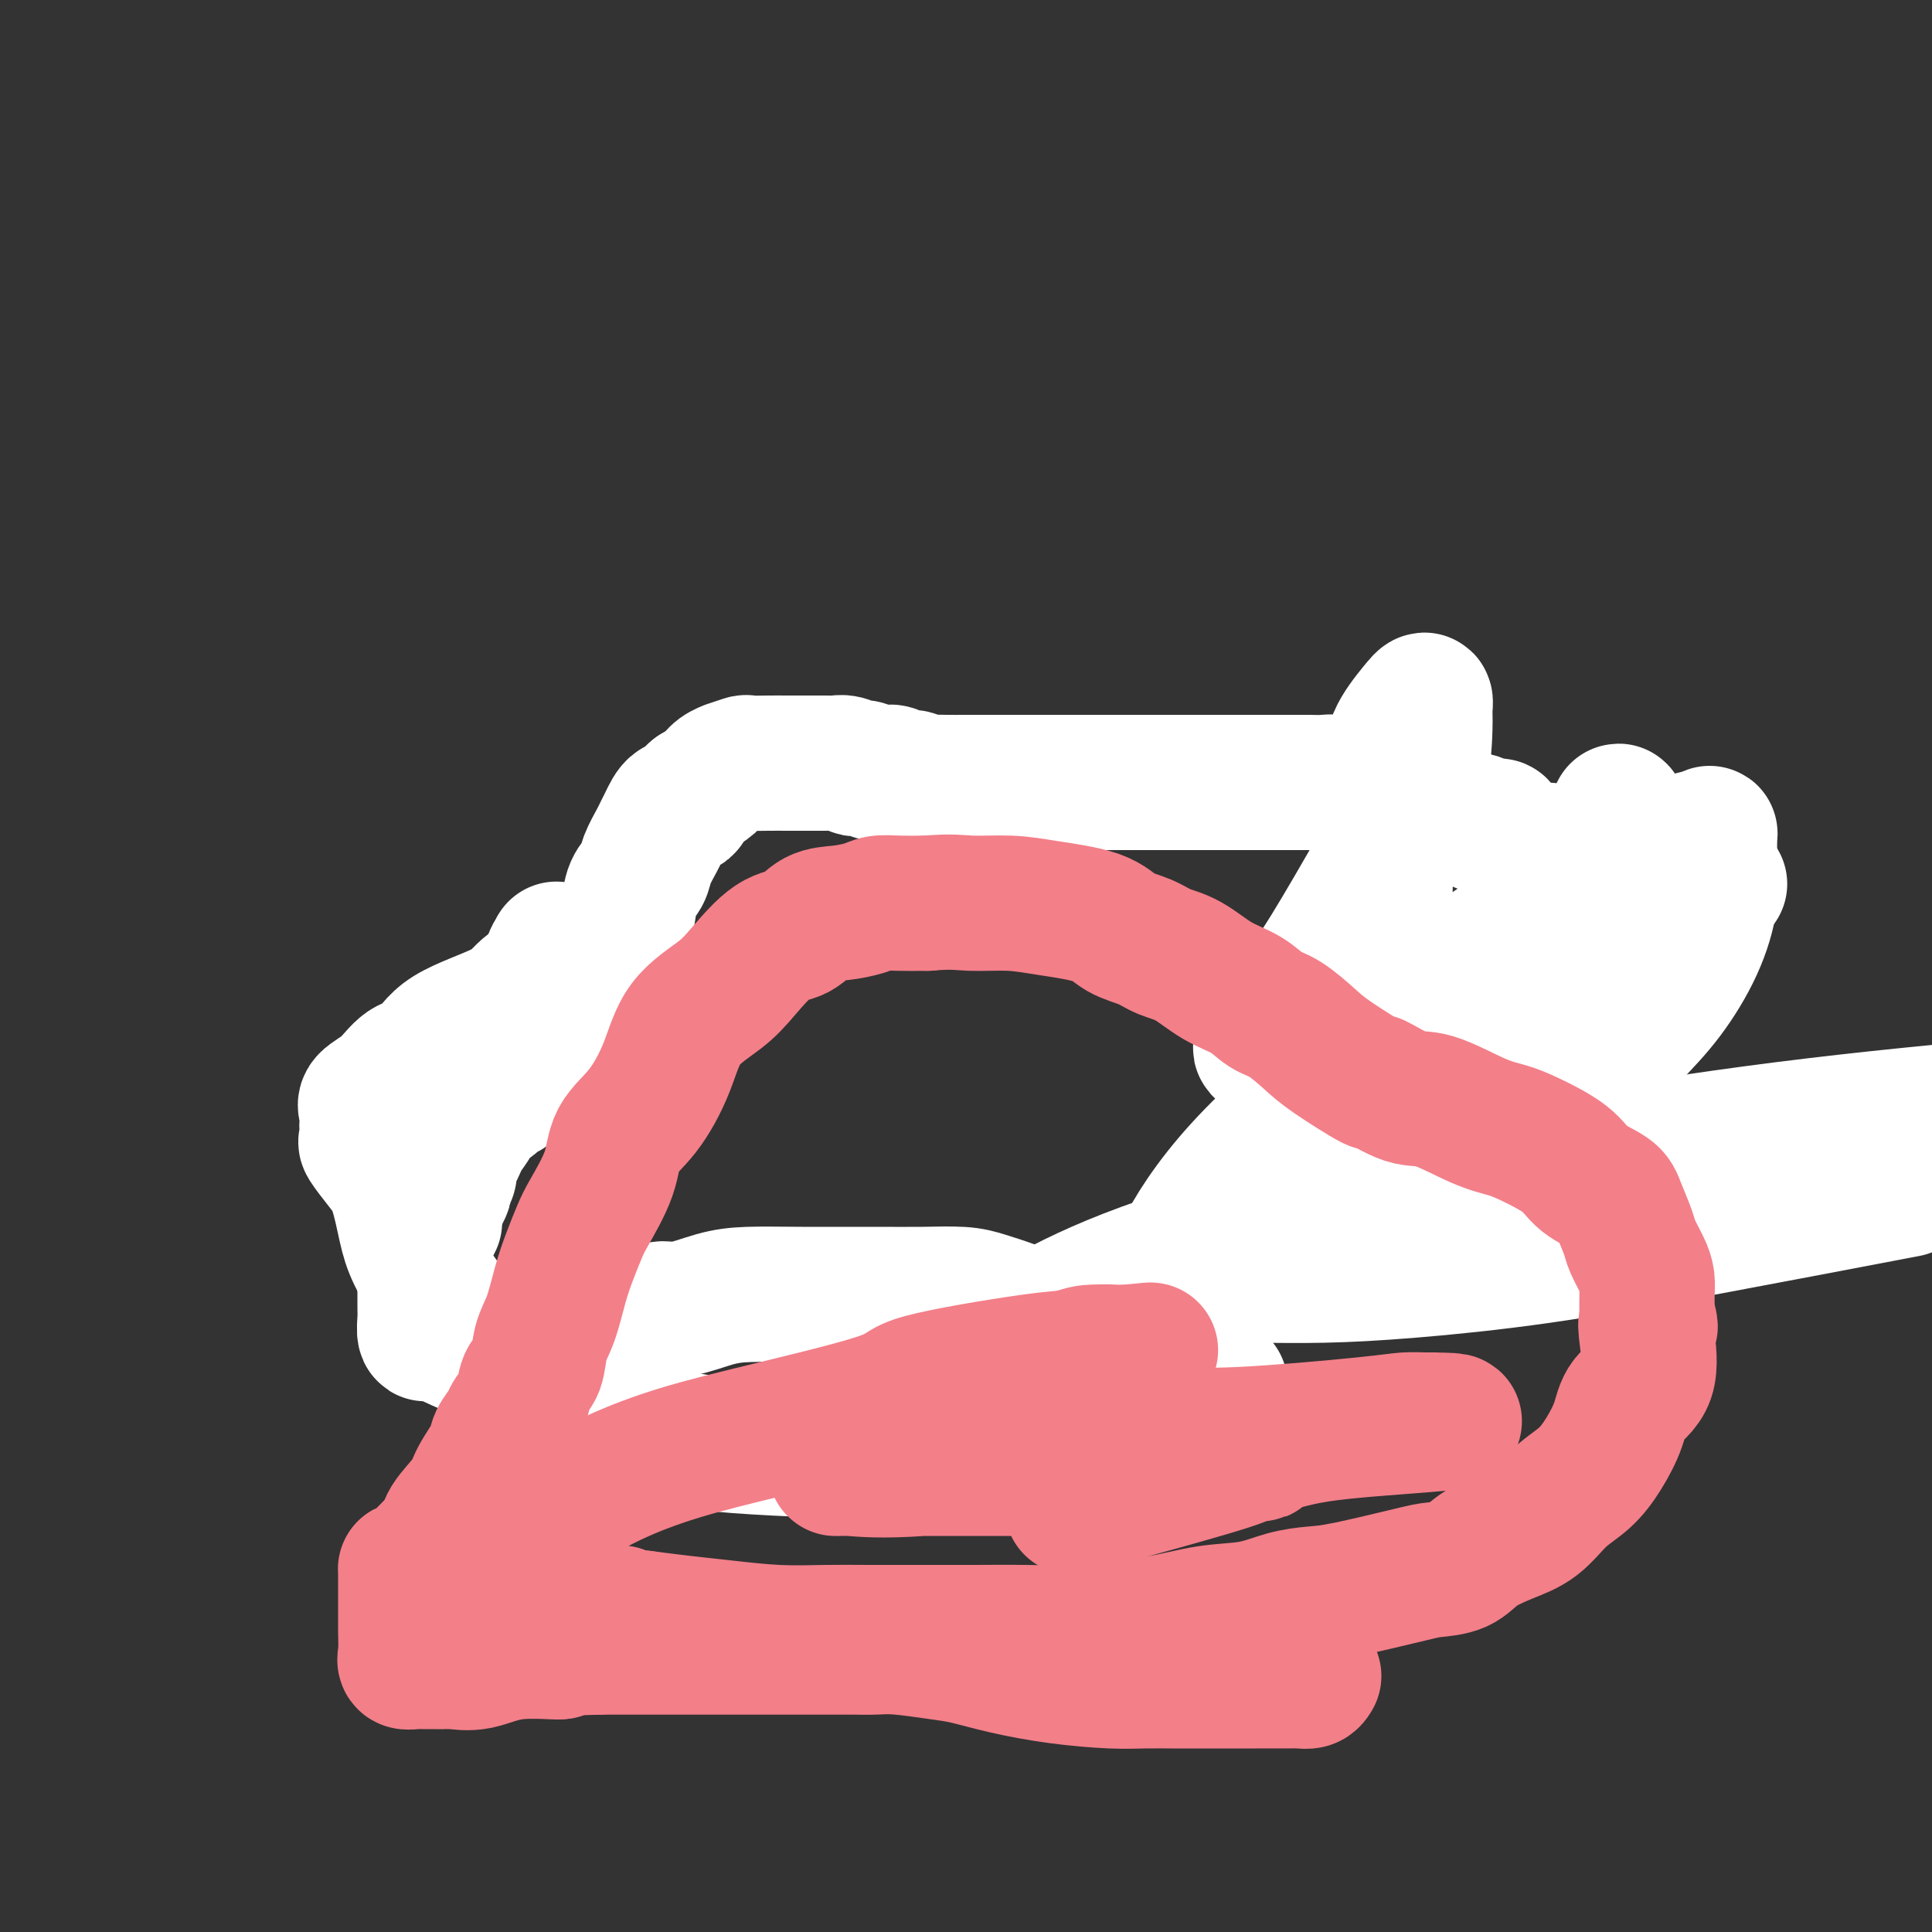
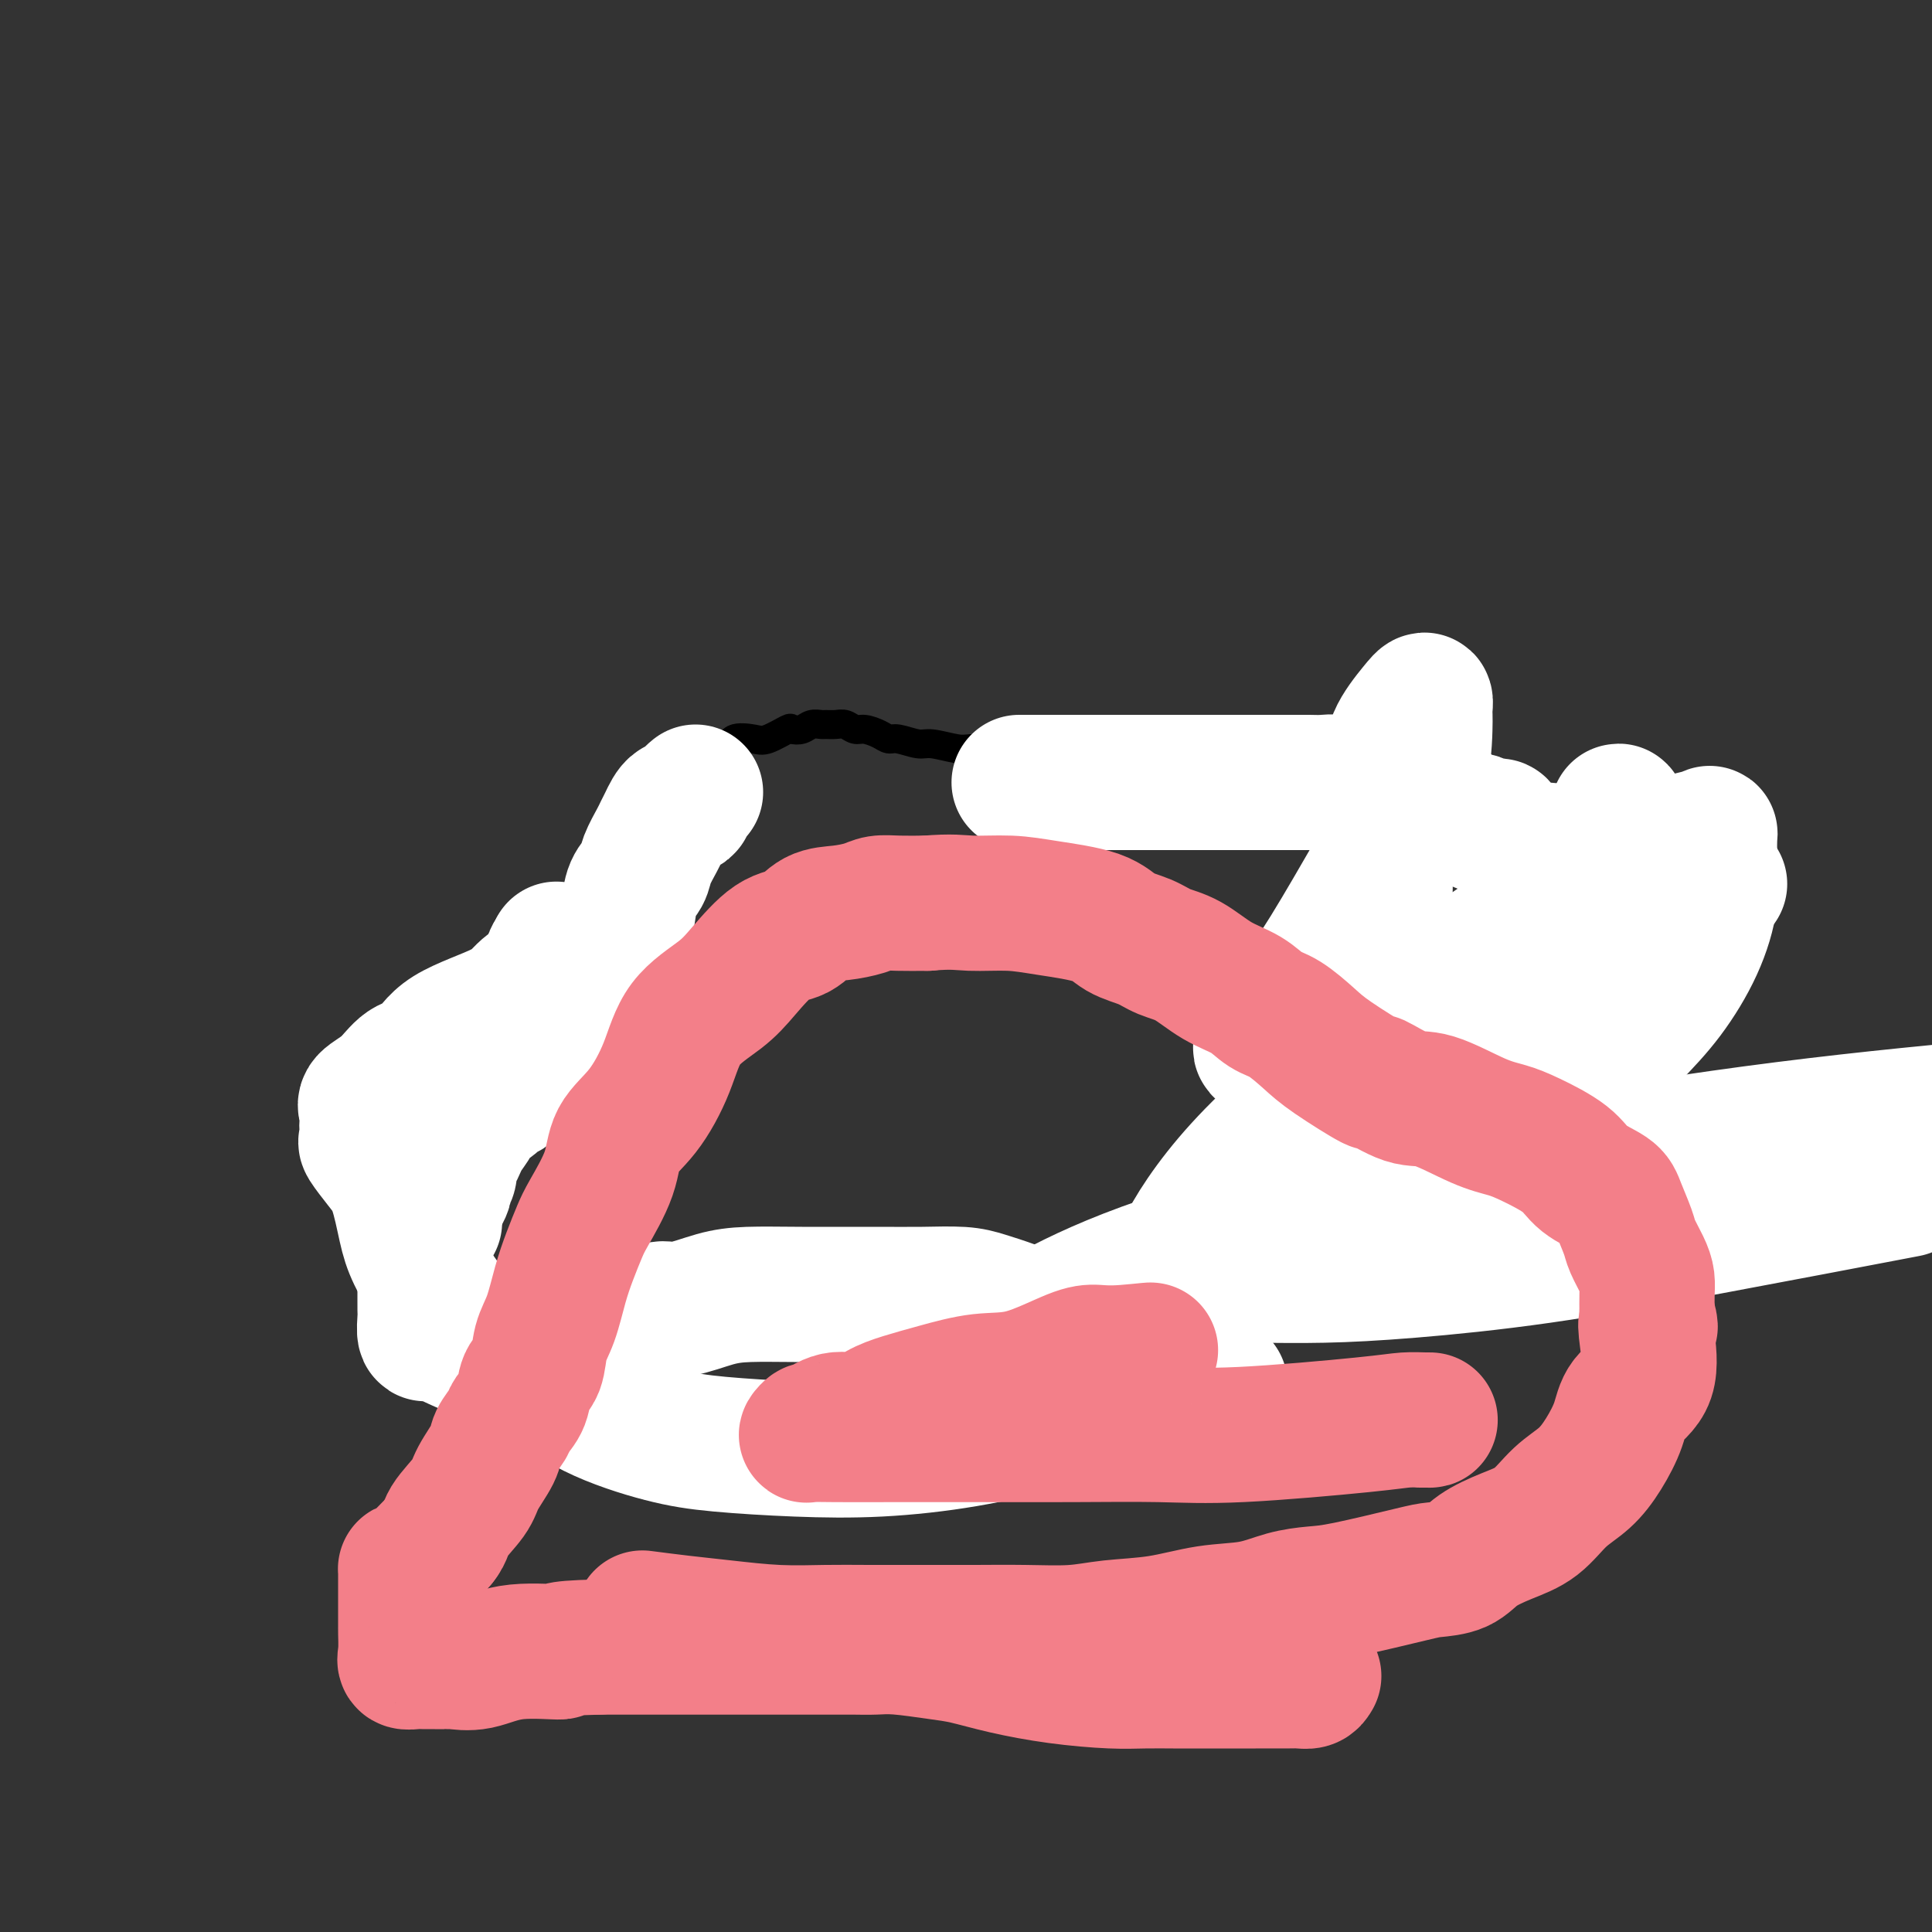
<svg xmlns="http://www.w3.org/2000/svg" viewBox="0 0 400 400" version="1.1">
  <rect x="0" y="0" width="400" height="400" fill="#333333" stroke="none" />
  <g fill="none" stroke="#000000" stroke-width="6" stroke-linecap="round" stroke-linejoin="round">
    <path d="M222,274c-0.213,0.000 -0.427,0.000 -1,0c-0.573,0.000 -1.507,0.000 -2,0c-0.493,0.000 -0.546,0.000 -1,0c-0.454,0.000 -1.308,0.000 -2,0c-0.692,0.000 -1.222,0.000 -2,0c-0.778,0.000 -1.805,0.000 -3,0c-1.195,0.000 -2.557,0.000 -3,0c-0.443,0.000 0.035,0.000 0,0c-0.035,0.000 -0.581,0.000 -1,0c-0.419,0.000 -0.709,0.000 -1,0" />
    <path d="M206,274c-2.540,0.000 -0.891,0.000 -1,0c-0.109,0.000 -1.978,0.000 -3,0c-1.022,0.000 -1.199,0.000 -2,0c-0.801,0.000 -2.226,-0.000 -3,0c-0.774,0.000 -0.897,0.000 -1,0c-0.103,-0.000 -0.186,-0.000 -1,0c-0.814,0.000 -2.358,0.000 -3,0c-0.642,-0.000 -0.383,-0.000 -1,0c-0.617,0.000 -2.111,0.000 -3,0c-0.889,-0.000 -1.173,-0.000 -2,0c-0.827,0.000 -2.196,0.000 -3,0c-0.804,-0.000 -1.044,-0.000 -2,0c-0.956,0.000 -2.628,0.000 -4,0c-1.372,-0.000 -2.446,-0.000 -3,0c-0.554,0.000 -0.590,0.000 -1,0c-0.410,-0.000 -1.193,-0.000 -2,0c-0.807,0.000 -1.637,0.000 -3,0c-1.363,-0.000 -3.257,-0.000 -4,0c-0.743,0.000 -0.335,0.000 -1,0c-0.665,-0.000 -2.405,-0.000 -3,0c-0.595,0.000 -0.046,0.000 0,0c0.046,-0.000 -0.410,-0.000 -1,0c-0.590,0.000 -1.313,0.002 -2,0c-0.687,-0.002 -1.339,-0.006 -2,0c-0.661,0.006 -1.332,0.022 -2,0c-0.668,-0.022 -1.334,-0.083 -2,0c-0.666,0.083 -1.333,0.309 -2,0c-0.667,-0.309 -1.333,-1.155 -2,-2" />
    <path d="M147,272c-9.244,-0.309 -2.854,-0.083 -1,0c1.854,0.083 -0.828,0.021 -2,0c-1.172,-0.021 -0.835,-0.002 -1,0c-0.165,0.002 -0.831,-0.014 -1,0c-0.169,0.014 0.159,0.059 0,0c-0.159,-0.059 -0.804,-0.223 -1,0c-0.196,0.223 0.057,0.834 0,1c-0.057,0.166 -0.424,-0.113 -1,0c-0.576,0.113 -1.361,0.618 -2,1c-0.639,0.382 -1.130,0.642 -2,1c-0.870,0.358 -2.117,0.814 -3,1c-0.883,0.186 -1.403,0.102 -2,0c-0.597,-0.102 -1.272,-0.224 -2,0c-0.728,0.224 -1.507,0.792 -2,1c-0.493,0.208 -0.698,0.056 -1,0c-0.302,-0.056 -0.701,-0.015 -1,0c-0.299,0.015 -0.499,0.004 -1,0c-0.501,-0.004 -1.303,-0.001 -2,0c-0.697,0.001 -1.289,0.000 -2,0c-0.711,-0.000 -1.541,-0.000 -2,0c-0.459,0.000 -0.547,0.000 -1,0c-0.453,-0.000 -1.272,-0.000 -2,0c-0.728,0.000 -1.364,0.000 -2,0" />
    <path d="M113,277c-5.556,0.774 -2.447,0.208 -2,0c0.447,-0.208 -1.766,-0.060 -3,0c-1.234,0.060 -1.487,0.031 -2,0c-0.513,-0.031 -1.287,-0.065 -2,0c-0.713,0.065 -1.367,0.230 -2,0c-0.633,-0.230 -1.247,-0.854 -2,-1c-0.753,-0.146 -1.644,0.185 -3,0c-1.356,-0.185 -3.175,-0.886 -4,-1c-0.825,-0.114 -0.655,0.358 -1,0c-0.345,-0.358 -1.205,-1.546 -2,-2c-0.795,-0.454 -1.523,-0.174 -2,0c-0.477,0.174 -0.701,0.244 -1,0c-0.299,-0.244 -0.672,-0.801 -1,-1c-0.328,-0.199 -0.612,-0.042 -1,0c-0.388,0.042 -0.882,-0.033 -1,0c-0.118,0.033 0.140,0.175 0,0c-0.140,-0.175 -0.678,-0.667 -1,-1c-0.322,-0.333 -0.429,-0.508 -1,-1c-0.571,-0.492 -1.607,-1.301 -2,-2c-0.393,-0.699 -0.143,-1.289 0,-2c0.143,-0.711 0.178,-1.542 0,-2c-0.178,-0.458 -0.570,-0.542 -1,-1c-0.430,-0.458 -0.900,-1.288 -1,-2c-0.100,-0.712 0.169,-1.304 0,-2c-0.169,-0.696 -0.776,-1.495 -1,-2c-0.224,-0.505 -0.064,-0.716 0,-1c0.064,-0.284 0.032,-0.642 0,-1" />
    <path d="M77,255c-1.083,-2.747 -0.290,-1.113 0,-1c0.290,0.113 0.078,-1.293 0,-2c-0.078,-0.707 -0.021,-0.714 0,-1c0.021,-0.286 0.005,-0.850 0,-1c-0.005,-0.150 -0.001,0.114 0,0c0.001,-0.114 -0.002,-0.605 0,-1c0.002,-0.395 0.007,-0.695 0,-1c-0.007,-0.305 -0.027,-0.614 0,-1c0.027,-0.386 0.100,-0.850 0,-1c-0.100,-0.150 -0.374,0.013 0,0c0.374,-0.013 1.395,-0.203 2,-1c0.605,-0.797 0.792,-2.203 1,-3c0.208,-0.797 0.436,-0.987 1,-1c0.564,-0.013 1.465,0.150 2,0c0.535,-0.150 0.703,-0.614 1,-1c0.297,-0.386 0.723,-0.694 1,-1c0.277,-0.306 0.406,-0.610 1,-1c0.594,-0.390 1.654,-0.865 2,-1c0.346,-0.135 -0.023,0.069 0,0c0.023,-0.069 0.439,-0.413 1,-1c0.561,-0.587 1.269,-1.418 2,-2c0.731,-0.582 1.487,-0.915 2,-1c0.513,-0.085 0.784,0.079 1,0c0.216,-0.079 0.376,-0.402 1,-1c0.624,-0.598 1.711,-1.469 2,-2c0.289,-0.531 -0.222,-0.720 0,-1c0.222,-0.280 1.175,-0.652 2,-1c0.825,-0.348 1.521,-0.671 2,-1c0.479,-0.329 0.739,-0.665 1,-1" />
    <path d="M102,226c3.403,-2.642 0.911,-1.247 0,-1c-0.911,0.247 -0.240,-0.655 0,-1c0.240,-0.345 0.049,-0.134 0,0c-0.049,0.134 0.043,0.190 0,0c-0.043,-0.190 -0.222,-0.627 0,-1c0.222,-0.373 0.843,-0.681 1,-1c0.157,-0.319 -0.150,-0.648 0,-1c0.150,-0.352 0.758,-0.725 1,-1c0.242,-0.275 0.117,-0.451 0,-1c-0.117,-0.549 -0.228,-1.471 0,-2c0.228,-0.529 0.793,-0.666 1,-1c0.207,-0.334 0.056,-0.866 0,-1c-0.056,-0.134 -0.015,0.130 0,0c0.015,-0.130 0.005,-0.654 0,-1c-0.005,-0.346 -0.005,-0.513 0,-1c0.005,-0.487 0.017,-1.296 0,-2c-0.017,-0.704 -0.061,-1.305 0,-2c0.061,-0.695 0.226,-1.483 0,-2c-0.226,-0.517 -0.845,-0.763 -1,-1c-0.155,-0.237 0.154,-0.463 0,-1c-0.154,-0.537 -0.771,-1.383 -1,-2c-0.229,-0.617 -0.071,-1.005 0,-1c0.071,0.005 0.053,0.403 0,0c-0.053,-0.403 -0.142,-1.607 0,-2c0.142,-0.393 0.514,0.025 1,0c0.486,-0.025 1.086,-0.493 2,-1c0.914,-0.507 2.142,-1.053 3,-2c0.858,-0.947 1.346,-2.293 2,-3c0.654,-0.707 1.472,-0.773 2,-1c0.528,-0.227 0.764,-0.613 1,-1" />
    <path d="M114,192c1.952,-1.249 1.332,-0.372 1,0c-0.332,0.372 -0.376,0.240 0,0c0.376,-0.240 1.172,-0.586 2,-1c0.828,-0.414 1.689,-0.896 2,-1c0.311,-0.104 0.072,0.168 1,0c0.928,-0.168 3.024,-0.777 4,-1c0.976,-0.223 0.831,-0.059 1,0c0.169,0.059 0.650,0.014 1,0c0.350,-0.014 0.567,0.004 1,0c0.433,-0.004 1.083,-0.031 1,0c-0.083,0.031 -0.898,0.121 0,-1c0.898,-1.121 3.507,-3.452 5,-5c1.493,-1.548 1.868,-2.312 2,-3c0.132,-0.688 0.021,-1.301 0,-2c-0.021,-0.699 0.047,-1.484 0,-2c-0.047,-0.516 -0.209,-0.765 0,-1c0.209,-0.235 0.788,-0.458 1,-1c0.212,-0.542 0.057,-1.402 0,-2c-0.057,-0.598 -0.015,-0.934 0,-1c0.015,-0.066 0.004,0.137 0,0c-0.004,-0.137 -0.001,-0.614 0,-1c0.001,-0.386 0.000,-0.681 0,-1c-0.000,-0.319 -0.000,-0.663 0,-1c0.000,-0.337 0.000,-0.668 0,-1c-0.000,-0.332 -0.000,-0.666 0,-1c0.000,-0.334 0.000,-0.667 0,-1c-0.000,-0.333 -0.000,-0.667 0,-1" />
    <path d="M136,164c0.423,-3.130 -0.019,-1.455 0,-1c0.019,0.455 0.501,-0.312 1,-1c0.499,-0.688 1.017,-1.298 2,-2c0.983,-0.702 2.430,-1.495 3,-2c0.570,-0.505 0.261,-0.722 1,-1c0.739,-0.278 2.524,-0.618 3,-1c0.476,-0.382 -0.357,-0.807 0,-1c0.357,-0.193 1.903,-0.155 3,0c1.097,0.155 1.744,0.426 2,0c0.256,-0.426 0.119,-1.550 1,-2c0.881,-0.450 2.778,-0.225 4,0c1.222,0.225 1.769,0.449 3,0c1.231,-0.449 3.146,-1.570 4,-2c0.854,-0.430 0.648,-0.168 1,0c0.352,0.168 1.263,0.241 2,0c0.737,-0.241 1.300,-0.798 2,-1c0.700,-0.202 1.539,-0.050 2,0c0.461,0.050 0.545,-0.001 1,0c0.455,0.001 1.280,0.056 2,0c0.720,-0.056 1.334,-0.221 2,0c0.666,0.221 1.384,0.829 2,1c0.616,0.171 1.131,-0.094 2,0c0.869,0.094 2.092,0.546 3,1c0.908,0.454 1.500,0.910 2,1c0.500,0.090 0.909,-0.186 2,0c1.091,0.186 2.863,0.834 4,1c1.137,0.166 1.639,-0.152 3,0c1.361,0.152 3.581,0.773 5,1c1.419,0.227 2.036,0.061 3,0c0.964,-0.061 2.275,-0.017 3,0c0.725,0.017 0.862,0.009 1,0" />
    <path d="M205,155c5.794,0.773 2.779,0.207 3,0c0.221,-0.207 3.679,-0.055 6,0c2.321,0.055 3.506,0.014 5,0c1.494,-0.014 3.295,-0.002 5,0c1.705,0.002 3.312,-0.007 5,0c1.688,0.007 3.457,0.030 5,0c1.543,-0.030 2.859,-0.113 4,0c1.141,0.113 2.105,0.423 3,0c0.895,-0.423 1.720,-1.577 3,-2c1.280,-0.423 3.015,-0.113 4,0c0.985,0.113 1.221,0.030 2,0c0.779,-0.030 2.100,-0.008 3,0c0.900,0.008 1.378,0.002 2,0c0.622,-0.002 1.389,-0.001 2,0c0.611,0.001 1.065,0.001 2,0c0.935,-0.001 2.350,-0.002 3,0c0.650,0.002 0.533,0.008 1,0c0.467,-0.008 1.516,-0.028 2,0c0.484,0.028 0.401,0.105 1,0c0.599,-0.105 1.879,-0.390 3,0c1.121,0.390 2.084,1.456 3,2c0.916,0.544 1.785,0.567 3,1c1.215,0.433 2.777,1.276 4,2c1.223,0.724 2.109,1.328 3,2c0.891,0.672 1.789,1.411 3,2c1.211,0.589 2.737,1.026 4,2c1.263,0.974 2.264,2.485 3,3c0.736,0.515 1.208,0.035 2,0c0.792,-0.035 1.906,0.375 3,1c1.094,0.625 2.170,1.464 3,2c0.830,0.536 1.415,0.768 2,1" />
    <path d="M302,171c5.309,2.830 2.081,0.907 1,0c-1.081,-0.907 -0.016,-0.796 1,0c1.016,0.796 1.983,2.276 3,3c1.017,0.724 2.083,0.691 4,1c1.917,0.309 4.686,0.960 7,2c2.314,1.040 4.172,2.467 5,3c0.828,0.533 0.627,0.170 1,0c0.373,-0.170 1.319,-0.149 2,0c0.681,0.149 1.097,0.425 2,1c0.903,0.575 2.295,1.450 3,2c0.705,0.550 0.725,0.777 1,1c0.275,0.223 0.806,0.443 1,1c0.194,0.557 0.052,1.450 0,2c-0.052,0.550 -0.013,0.755 0,1c0.013,0.245 0.001,0.528 0,1c-0.001,0.472 0.008,1.133 0,2c-0.008,0.867 -0.034,1.939 0,3c0.034,1.061 0.127,2.110 0,3c-0.127,0.890 -0.474,1.619 -1,3c-0.526,1.381 -1.229,3.412 -2,5c-0.771,1.588 -1.609,2.731 -2,4c-0.391,1.269 -0.335,2.662 -1,4c-0.665,1.338 -2.051,2.620 -3,4c-0.949,1.380 -1.461,2.859 -2,4c-0.539,1.141 -1.106,1.944 -2,3c-0.894,1.056 -2.114,2.366 -3,4c-0.886,1.634 -1.436,3.593 -2,5c-0.564,1.407 -1.141,2.264 -3,4c-1.859,1.736 -5.001,4.352 -6,6c-0.999,1.648 0.143,2.328 0,3c-0.143,0.672 -1.572,1.336 -3,2" />
    <path d="M303,248c-3.958,5.775 -1.854,2.711 -2,2c-0.146,-0.711 -2.541,0.931 -4,2c-1.459,1.069 -1.980,1.567 -3,2c-1.020,0.433 -2.538,0.802 -4,1c-1.462,0.198 -2.868,0.225 -5,1c-2.132,0.775 -4.989,2.299 -7,3c-2.011,0.701 -3.177,0.579 -5,1c-1.823,0.421 -4.302,1.383 -6,2c-1.698,0.617 -2.615,0.887 -4,1c-1.385,0.113 -3.238,0.069 -4,0c-0.762,-0.069 -0.431,-0.163 -1,0c-0.569,0.163 -2.036,0.583 -3,1c-0.964,0.417 -1.424,0.830 -2,1c-0.576,0.170 -1.267,0.098 -2,0c-0.733,-0.098 -1.509,-0.222 -2,0c-0.491,0.222 -0.696,0.791 -1,1c-0.304,0.209 -0.705,0.059 -1,0c-0.295,-0.059 -0.484,-0.027 -1,0c-0.516,0.027 -1.360,0.049 -2,0c-0.640,-0.049 -1.075,-0.171 -2,0c-0.925,0.171 -2.341,0.633 -4,1c-1.659,0.367 -3.563,0.638 -5,1c-1.437,0.362 -2.408,0.815 -3,1c-0.592,0.185 -0.806,0.101 -1,0c-0.194,-0.101 -0.367,-0.221 -1,0c-0.633,0.221 -1.724,0.781 -2,1c-0.276,0.219 0.263,0.097 0,0c-0.263,-0.097 -1.328,-0.170 -2,0c-0.672,0.170 -0.950,0.584 -1,1c-0.050,0.416 0.129,0.833 0,1c-0.129,0.167 -0.564,0.083 -1,0" />
    <path d="M222,272c-8.790,2.011 -2.766,0.538 -1,0c1.766,-0.538 -0.725,-0.141 -2,0c-1.275,0.141 -1.333,0.028 -2,0c-0.667,-0.028 -1.944,0.031 -4,0c-2.056,-0.031 -4.892,-0.152 -7,0c-2.108,0.152 -3.489,0.577 -5,1c-1.511,0.423 -3.151,0.845 -4,1c-0.849,0.155 -0.907,0.041 -1,0c-0.093,-0.041 -0.221,-0.011 -1,0c-0.779,0.011 -2.209,0.003 -3,0c-0.791,-0.003 -0.944,-0.001 -1,0c-0.056,0.001 -0.016,0.000 0,0c0.016,-0.000 0.008,-0.000 0,0" />
  </g>
  <g fill="none" stroke="#FFFFFF" stroke-width="28" stroke-linecap="round" stroke-linejoin="round">
    <path d="M280,214c0.003,-0.104 0.007,-0.208 0,0c-0.007,0.208 -0.024,0.728 0,1c0.024,0.272 0.088,0.297 0,1c-0.088,0.703 -0.328,2.086 0,4c0.328,1.914 1.223,4.361 0,8c-1.223,3.639 -4.565,8.470 -9,13c-4.435,4.530 -9.964,8.760 -16,13c-6.036,4.240 -12.579,8.490 -19,12c-6.421,3.510 -12.720,6.281 -17,8c-4.280,1.719 -6.542,2.387 -8,3c-1.458,0.613 -2.112,1.173 -2,1c0.112,-0.173 0.989,-1.078 2,-2c1.011,-0.922 2.155,-1.859 6,-4c3.845,-2.141 10.392,-5.485 20,-9c9.608,-3.515 22.276,-7.200 37,-11c14.724,-3.800 31.503,-7.715 49,-11c17.497,-3.285 35.714,-5.938 53,-8c17.286,-2.062 33.643,-3.531 50,-5" />
    <path d="M391,247c3.315,-0.633 6.630,-1.266 0,0c-6.630,1.266 -23.204,4.430 -37,7c-13.796,2.570 -24.814,4.545 -35,6c-10.186,1.455 -19.541,2.390 -27,3c-7.459,0.610 -13.022,0.895 -18,1c-4.978,0.105 -9.371,0.030 -14,0c-4.629,-0.030 -9.492,-0.014 -12,0c-2.508,0.014 -2.660,0.028 -3,0c-0.340,-0.028 -0.869,-0.098 -1,0c-0.131,0.098 0.136,0.363 0,0c-0.136,-0.363 -0.676,-1.355 1,-5c1.676,-3.645 5.567,-9.943 12,-17c6.433,-7.057 15.410,-14.873 19,-18c3.590,-3.127 1.795,-1.563 0,0" />
    <path d="M299,203c11.600,-8.107 23.199,-16.214 29,-20c5.801,-3.786 5.803,-3.250 8,-4c2.197,-0.750 6.591,-2.785 10,-4c3.409,-1.215 5.835,-1.610 7,-2c1.165,-0.390 1.069,-0.774 1,0c-0.069,0.774 -0.112,2.707 0,5c0.112,2.293 0.380,4.945 0,8c-0.380,3.055 -1.407,6.512 -3,10c-1.593,3.488 -3.751,7.006 -6,10c-2.249,2.994 -4.589,5.462 -8,9c-3.411,3.538 -7.894,8.146 -10,10c-2.106,1.854 -1.835,0.955 -2,1c-0.165,0.045 -0.765,1.033 -1,1c-0.235,-0.033 -0.105,-1.089 0,-3c0.105,-1.911 0.186,-4.677 0,-7c-0.186,-2.323 -0.638,-4.203 0,-8c0.638,-3.797 2.367,-9.513 4,-15c1.633,-5.487 3.170,-10.747 4,-14c0.830,-3.253 0.951,-4.501 1,-5c0.049,-0.499 0.024,-0.250 0,0" />
    <path d="M335,168c0.166,-0.074 0.332,-0.149 0,1c-0.332,1.149 -1.161,3.520 -2,6c-0.839,2.480 -1.688,5.069 -3,9c-1.312,3.931 -3.088,9.203 -5,13c-1.912,3.797 -3.961,6.117 -6,9c-2.039,2.883 -4.067,6.327 -6,9c-1.933,2.673 -3.770,4.573 -5,6c-1.230,1.427 -1.852,2.381 -2,3c-0.148,0.619 0.179,0.901 0,1c-0.179,0.099 -0.864,0.013 -1,0c-0.136,-0.013 0.278,0.045 -1,0c-1.278,-0.045 -4.248,-0.194 -7,-2c-2.752,-1.806 -5.287,-5.268 -7,-10c-1.713,-4.732 -2.604,-10.734 -3,-17c-0.396,-6.266 -0.299,-12.795 0,-19c0.299,-6.205 0.798,-12.087 1,-16c0.202,-3.913 0.107,-5.856 1,-8c0.893,-2.144 2.773,-4.489 4,-6c1.227,-1.511 1.799,-2.188 2,-2c0.201,0.188 0.030,1.242 0,2c-0.030,0.758 0.080,1.220 0,4c-0.080,2.780 -0.351,7.879 -2,13c-1.649,5.121 -4.675,10.263 -8,16c-3.325,5.737 -6.950,12.068 -10,17c-3.050,4.932 -5.525,8.466 -8,12" />
    <path d="M267,209c-5.177,8.064 -5.118,5.723 -5,5c0.118,-0.723 0.297,0.171 0,1c-0.297,0.829 -1.070,1.594 -1,2c0.070,0.406 0.983,0.454 2,0c1.017,-0.454 2.140,-1.411 4,-2c1.860,-0.589 4.458,-0.809 8,-2c3.542,-1.191 8.027,-3.352 17,-7c8.973,-3.648 22.435,-8.781 31,-12c8.565,-3.219 12.233,-4.523 16,-6c3.767,-1.477 7.631,-3.128 10,-4c2.369,-0.872 3.242,-0.965 4,-1c0.758,-0.035 1.402,-0.012 2,0c0.598,0.012 1.151,0.012 1,0c-0.151,-0.012 -1.004,-0.038 -2,0c-0.996,0.038 -2.134,0.140 -3,0c-0.866,-0.140 -1.458,-0.522 -5,-1c-3.542,-0.478 -10.032,-1.052 -14,-2c-3.968,-0.948 -5.414,-2.268 -7,-3c-1.586,-0.732 -3.311,-0.874 -5,-1c-1.689,-0.126 -3.342,-0.234 -5,-1c-1.658,-0.766 -3.322,-2.190 -4,-3c-0.678,-0.810 -0.370,-1.005 -1,-1c-0.630,0.005 -2.198,0.208 -3,0c-0.802,-0.208 -0.836,-0.829 -1,-1c-0.164,-0.171 -0.456,0.109 -1,0c-0.544,-0.109 -1.339,-0.606 -2,-1c-0.661,-0.394 -1.189,-0.684 -2,-1c-0.811,-0.316 -1.906,-0.658 -3,-1" />
    <path d="M298,167c-5.326,-1.962 -1.639,-0.367 -1,0c0.639,0.367 -1.768,-0.494 -3,-1c-1.232,-0.506 -1.287,-0.657 -2,-1c-0.713,-0.343 -2.082,-0.877 -3,-1c-0.918,-0.123 -1.383,0.164 -2,0c-0.617,-0.164 -1.386,-0.780 -2,-1c-0.614,-0.220 -1.074,-0.045 -2,0c-0.926,0.045 -2.320,-0.041 -3,0c-0.680,0.041 -0.646,0.207 -1,0c-0.354,-0.207 -1.096,-0.788 -2,-1c-0.904,-0.212 -1.972,-0.057 -3,0c-1.028,0.057 -2.017,0.015 -3,0c-0.983,-0.015 -1.960,-0.004 -3,0c-1.040,0.004 -2.144,0.001 -4,0c-1.856,-0.001 -4.465,-0.000 -6,0c-1.535,0.000 -1.997,0.000 -3,0c-1.003,-0.000 -2.548,-0.000 -4,0c-1.452,0.000 -2.812,0.000 -4,0c-1.188,-0.000 -2.204,-0.000 -3,0c-0.796,0.000 -1.372,0.000 -2,0c-0.628,-0.000 -1.308,-0.000 -2,0c-0.692,0.000 -1.395,0.000 -3,0c-1.605,-0.000 -4.112,-0.000 -5,0c-0.888,0.000 -0.156,0.000 -1,0c-0.844,-0.000 -3.265,-0.000 -5,0c-1.735,0.000 -2.785,0.000 -4,0c-1.215,-0.000 -2.596,-0.000 -4,0c-1.404,0.000 -2.830,0.000 -4,0c-1.170,-0.000 -2.085,-0.000 -3,0" />
-     <path d="M211,162c-10.908,-0.000 -5.177,-0.000 -4,0c1.177,0.000 -2.198,0.001 -4,0c-1.802,-0.001 -2.030,-0.004 -3,0c-0.970,0.004 -2.683,0.016 -4,0c-1.317,-0.016 -2.240,-0.061 -3,0c-0.760,0.061 -1.358,0.226 -2,0c-0.642,-0.226 -1.327,-0.844 -2,-1c-0.673,-0.156 -1.335,0.151 -2,0c-0.665,-0.151 -1.335,-0.759 -2,-1c-0.665,-0.241 -1.325,-0.116 -2,0c-0.675,0.116 -1.363,0.224 -2,0c-0.637,-0.224 -1.221,-0.778 -2,-1c-0.779,-0.222 -1.753,-0.112 -2,0c-0.247,0.112 0.232,0.226 0,0c-0.232,-0.226 -1.175,-0.793 -2,-1c-0.825,-0.207 -1.534,-0.056 -2,0c-0.466,0.056 -0.691,0.015 -1,0c-0.309,-0.015 -0.704,-0.004 -1,0c-0.296,0.004 -0.493,0.001 -1,0c-0.507,-0.001 -1.324,0.000 -2,0c-0.676,-0.000 -1.211,-0.001 -2,0c-0.789,0.001 -1.831,0.004 -3,0c-1.169,-0.004 -2.466,-0.016 -4,0c-1.534,0.016 -3.307,0.059 -4,0c-0.693,-0.059 -0.306,-0.220 -1,0c-0.694,0.220 -2.468,0.821 -3,1c-0.532,0.179 0.177,-0.066 0,0c-0.177,0.066 -1.240,0.441 -2,1c-0.760,0.559 -1.217,1.303 -2,2c-0.783,0.697 -1.891,1.349 -3,2" />
    <path d="M144,164c-2.062,1.649 -1.717,2.772 -2,3c-0.283,0.228 -1.193,-0.438 -2,0c-0.807,0.438 -1.510,1.979 -2,3c-0.490,1.021 -0.765,1.521 -1,2c-0.235,0.479 -0.430,0.936 -1,2c-0.570,1.064 -1.517,2.737 -2,4c-0.483,1.263 -0.504,2.118 -1,3c-0.496,0.882 -1.469,1.791 -2,3c-0.531,1.209 -0.622,2.720 -1,5c-0.378,2.280 -1.044,5.331 -2,7c-0.956,1.669 -2.200,1.958 -3,3c-0.800,1.042 -1.154,2.838 -2,4c-0.846,1.162 -2.185,1.690 -3,3c-0.815,1.310 -1.107,3.403 -2,5c-0.893,1.597 -2.388,2.696 -3,3c-0.612,0.304 -0.343,-0.189 -2,2c-1.657,2.189 -5.241,7.061 -7,9c-1.759,1.939 -1.693,0.946 -2,1c-0.307,0.054 -0.985,1.155 -2,2c-1.015,0.845 -2.366,1.434 -3,2c-0.634,0.566 -0.552,1.110 -1,2c-0.448,0.890 -1.425,2.125 -2,3c-0.575,0.875 -0.746,1.390 -1,2c-0.254,0.610 -0.589,1.314 -1,2c-0.411,0.686 -0.898,1.352 -1,2c-0.102,0.648 0.180,1.276 0,2c-0.180,0.724 -0.821,1.545 -1,2c-0.179,0.455 0.106,0.546 0,1c-0.106,0.454 -0.602,1.273 -1,2c-0.398,0.727 -0.699,1.364 -1,2" />
    <path d="M90,250c-1.271,3.696 0.052,2.935 0,3c-0.052,0.065 -1.478,0.957 -2,2c-0.522,1.043 -0.140,2.237 0,3c0.140,0.763 0.038,1.096 0,2c-0.038,0.904 -0.010,2.378 0,3c0.010,0.622 0.003,0.392 0,1c-0.003,0.608 -0.002,2.056 0,3c0.002,0.944 0.004,1.386 0,2c-0.004,0.614 -0.015,1.401 0,2c0.015,0.599 0.054,1.011 0,2c-0.054,0.989 -0.203,2.556 0,3c0.203,0.444 0.756,-0.236 2,0c1.244,0.236 3.178,1.387 7,3c3.822,1.613 9.533,3.690 14,6c4.467,2.310 7.690,4.855 12,7c4.310,2.145 9.705,3.891 14,5c4.295,1.109 7.488,1.583 12,2c4.512,0.417 10.342,0.779 16,1c5.658,0.221 11.142,0.302 17,0c5.858,-0.302 12.089,-0.989 18,-2c5.911,-1.011 11.501,-2.348 16,-3c4.499,-0.652 7.906,-0.618 11,-1c3.094,-0.382 5.876,-1.180 8,-2c2.124,-0.820 3.590,-1.663 5,-2c1.410,-0.337 2.764,-0.168 4,0c1.236,0.168 2.353,0.334 3,0c0.647,-0.334 0.823,-1.167 1,-2" />
    <path d="M248,288c9.875,-2.088 1.562,-1.308 -4,-2c-5.562,-0.692 -8.375,-2.854 -12,-5c-3.625,-2.146 -8.063,-4.274 -12,-6c-3.937,-1.726 -7.374,-3.051 -10,-4c-2.626,-0.949 -4.442,-1.522 -6,-2c-1.558,-0.478 -2.859,-0.861 -5,-1c-2.141,-0.139 -5.122,-0.036 -8,0c-2.878,0.036 -5.651,0.003 -10,0c-4.349,-0.003 -10.272,0.022 -15,0c-4.728,-0.022 -8.261,-0.093 -11,0c-2.739,0.093 -4.684,0.351 -7,1c-2.316,0.649 -5.002,1.691 -7,2c-1.998,0.309 -3.307,-0.115 -4,0c-0.693,0.115 -0.768,0.769 -1,1c-0.232,0.231 -0.620,0.040 -1,0c-0.380,-0.040 -0.751,0.072 -1,0c-0.249,-0.072 -0.375,-0.327 -2,0c-1.625,0.327 -4.750,1.236 -8,2c-3.250,0.764 -6.625,1.382 -10,2" />
    <path d="M114,276c-8.109,1.691 -7.882,1.917 -9,2c-1.118,0.083 -3.579,0.021 -5,0c-1.421,-0.021 -1.800,-0.001 -2,0c-0.200,0.001 -0.221,-0.018 -1,0c-0.779,0.018 -2.316,0.074 -3,-1c-0.684,-1.074 -0.514,-3.277 -1,-5c-0.486,-1.723 -1.627,-2.967 -3,-5c-1.373,-2.033 -2.978,-4.857 -4,-7c-1.022,-2.143 -1.461,-3.606 -2,-6c-0.539,-2.394 -1.178,-5.719 -2,-8c-0.822,-2.281 -1.828,-3.517 -3,-5c-1.172,-1.483 -2.509,-3.212 -3,-4c-0.491,-0.788 -0.135,-0.633 0,-1c0.135,-0.367 0.048,-1.255 0,-2c-0.048,-0.745 -0.058,-1.349 0,-2c0.058,-0.651 0.182,-1.351 0,-2c-0.182,-0.649 -0.671,-1.246 0,-2c0.671,-0.754 2.501,-1.664 4,-3c1.499,-1.336 2.668,-3.099 4,-4c1.332,-0.901 2.826,-0.940 4,-2c1.174,-1.060 2.027,-3.141 5,-5c2.973,-1.859 8.067,-3.495 11,-5c2.933,-1.505 3.704,-2.878 5,-4c1.296,-1.122 3.118,-1.995 4,-3c0.882,-1.005 0.823,-2.144 1,-3c0.177,-0.856 0.588,-1.428 1,-2" />
    <path d="M115,197c0.333,-0.833 0.167,-0.417 0,0" />
  </g>
  <g fill="none" stroke="#F37F89" stroke-width="28" stroke-linecap="round" stroke-linejoin="round">
    <path d="M272,347c-0.247,0.423 -0.494,0.845 -1,1c-0.506,0.155 -1.271,0.041 -2,0c-0.729,-0.041 -1.420,-0.011 -3,0c-1.580,0.011 -4.048,0.003 -6,0c-1.952,-0.003 -3.388,-0.001 -5,0c-1.612,0.001 -3.398,0.001 -5,0c-1.602,-0.001 -3.018,-0.002 -4,0c-0.982,0.002 -1.530,0.009 -3,0c-1.470,-0.009 -3.862,-0.034 -6,0c-2.138,0.034 -4.021,0.125 -7,0c-2.979,-0.125 -7.055,-0.468 -11,-1c-3.945,-0.532 -7.759,-1.253 -11,-2c-3.241,-0.747 -5.910,-1.521 -8,-2c-2.090,-0.479 -3.603,-0.664 -6,-1c-2.397,-0.336 -5.680,-0.822 -8,-1c-2.320,-0.178 -3.678,-0.048 -5,0c-1.322,0.048 -2.607,0.013 -4,0c-1.393,-0.013 -2.894,-0.003 -4,0c-1.106,0.003 -1.818,0.001 -3,0c-1.182,-0.001 -2.836,-0.000 -4,0c-1.164,0.000 -1.839,0.000 -3,0c-1.161,-0.000 -2.809,-0.000 -5,0c-2.191,0.000 -4.924,0.000 -7,0c-2.076,-0.000 -3.495,-0.000 -5,0c-1.505,0.000 -3.098,0.000 -5,0c-1.902,-0.000 -4.115,-0.000 -7,0c-2.885,0.000 -6.443,0.000 -10,0" />
    <path d="M124,341c-10.967,0.259 -7.384,0.907 -8,1c-0.616,0.093 -5.433,-0.367 -9,0c-3.567,0.367 -5.886,1.563 -8,2c-2.114,0.437 -4.022,0.117 -5,0c-0.978,-0.117 -1.024,-0.031 -1,0c0.024,0.031 0.120,0.008 0,0c-0.120,-0.008 -0.456,-0.001 -1,0c-0.544,0.001 -1.294,-0.003 -2,0c-0.706,0.003 -1.366,0.014 -2,0c-0.634,-0.014 -1.242,-0.053 -2,0c-0.758,0.053 -1.667,0.199 -2,0c-0.333,-0.199 -0.089,-0.742 0,-2c0.089,-1.258 0.024,-3.230 0,-4c-0.024,-0.770 -0.006,-0.339 0,-1c0.006,-0.661 0.002,-2.415 0,-3c-0.002,-0.585 -0.001,0.000 0,-1c0.001,-1.000 0.002,-3.586 0,-5c-0.002,-1.414 -0.006,-1.656 0,-2c0.006,-0.344 0.021,-0.791 0,-1c-0.021,-0.209 -0.078,-0.180 0,0c0.078,0.180 0.290,0.510 1,0c0.710,-0.510 1.917,-1.860 3,-3c1.083,-1.140 2.041,-2.070 3,-3" />
    <path d="M91,319c1.313,-1.577 1.096,-2.518 2,-4c0.904,-1.482 2.929,-3.503 4,-5c1.071,-1.497 1.189,-2.469 2,-4c0.811,-1.531 2.315,-3.619 3,-5c0.685,-1.381 0.549,-2.054 1,-3c0.451,-0.946 1.487,-2.166 2,-3c0.513,-0.834 0.504,-1.282 1,-2c0.496,-0.718 1.498,-1.704 2,-3c0.502,-1.296 0.505,-2.901 1,-4c0.495,-1.099 1.483,-1.692 2,-3c0.517,-1.308 0.562,-3.330 1,-5c0.438,-1.670 1.270,-2.988 2,-5c0.730,-2.012 1.358,-4.717 2,-7c0.642,-2.283 1.296,-4.143 2,-6c0.704,-1.857 1.457,-3.711 2,-5c0.543,-1.289 0.876,-2.014 2,-4c1.124,-1.986 3.038,-5.233 4,-8c0.962,-2.767 0.970,-5.054 2,-7c1.030,-1.946 3.081,-3.550 5,-6c1.919,-2.450 3.706,-5.746 5,-9c1.294,-3.254 2.096,-6.467 4,-9c1.904,-2.533 4.910,-4.388 7,-6c2.090,-1.612 3.264,-2.981 5,-5c1.736,-2.019 4.033,-4.687 6,-6c1.967,-1.313 3.604,-1.270 5,-2c1.396,-0.730 2.553,-2.234 4,-3c1.447,-0.766 3.186,-0.794 5,-1c1.814,-0.206 3.703,-0.591 5,-1c1.297,-0.409 2.003,-0.841 3,-1c0.997,-0.159 2.285,-0.045 4,0c1.715,0.045 3.858,0.023 6,0" />
    <path d="M192,187c5.202,-0.454 6.707,-0.087 9,0c2.293,0.087 5.373,-0.104 8,0c2.627,0.104 4.803,0.504 8,1c3.197,0.496 7.417,1.090 10,2c2.583,0.910 3.529,2.137 5,3c1.471,0.863 3.468,1.360 5,2c1.532,0.640 2.601,1.421 4,2c1.399,0.579 3.128,0.954 5,2c1.872,1.046 3.887,2.762 6,4c2.113,1.238 4.324,1.998 6,3c1.676,1.002 2.815,2.246 4,3c1.185,0.754 2.414,1.018 4,2c1.586,0.982 3.530,2.681 5,4c1.470,1.319 2.468,2.259 5,4c2.532,1.741 6.598,4.284 8,5c1.402,0.716 0.139,-0.394 1,0c0.861,0.394 3.847,2.292 6,3c2.153,0.708 3.472,0.226 6,1c2.528,0.774 6.263,2.805 9,4c2.737,1.195 4.474,1.555 6,2c1.526,0.445 2.842,0.973 5,2c2.158,1.027 5.160,2.551 7,4c1.840,1.449 2.520,2.823 4,4c1.480,1.177 3.762,2.156 5,3c1.238,0.844 1.432,1.552 2,3c0.568,1.448 1.511,3.636 2,5c0.489,1.364 0.523,1.904 1,3c0.477,1.096 1.396,2.747 2,4c0.604,1.253 0.893,2.106 1,3c0.107,0.894 0.030,1.827 0,3c-0.030,1.173 -0.015,2.587 0,4" />
    <path d="M341,272c1.253,4.251 0.387,2.379 0,2c-0.387,-0.379 -0.294,0.736 0,3c0.294,2.264 0.789,5.677 0,8c-0.789,2.323 -2.864,3.558 -4,5c-1.136,1.442 -1.334,3.093 -2,5c-0.666,1.907 -1.800,4.071 -3,6c-1.200,1.929 -2.467,3.621 -4,5c-1.533,1.379 -3.332,2.443 -5,4c-1.668,1.557 -3.206,3.608 -5,5c-1.794,1.392 -3.843,2.125 -6,3c-2.157,0.875 -4.421,1.891 -6,3c-1.579,1.109 -2.472,2.311 -4,3c-1.528,0.689 -3.691,0.866 -5,1c-1.309,0.134 -1.764,0.225 -5,1c-3.236,0.775 -9.254,2.234 -13,3c-3.746,0.766 -5.222,0.839 -7,1c-1.778,0.161 -3.860,0.410 -6,1c-2.140,0.590 -4.340,1.521 -7,2c-2.660,0.479 -5.782,0.507 -9,1c-3.218,0.493 -6.533,1.453 -10,2c-3.467,0.547 -7.088,0.683 -10,1c-2.912,0.317 -5.116,0.817 -8,1c-2.884,0.183 -6.448,0.049 -10,0c-3.552,-0.049 -7.092,-0.012 -10,0c-2.908,0.012 -5.184,0.000 -9,0c-3.816,-0.000 -9.172,0.011 -13,0c-3.828,-0.011 -6.128,-0.044 -9,0c-2.872,0.044 -6.316,0.167 -10,0c-3.684,-0.167 -7.607,-0.622 -11,-1c-3.393,-0.378 -6.255,-0.679 -9,-1c-2.745,-0.321 -5.372,-0.660 -8,-1" />
-     <path d="M133,335c-14.672,-0.688 -6.851,-0.907 -5,-1c1.851,-0.093 -2.267,-0.060 -5,0c-2.733,0.060 -4.079,0.148 -5,0c-0.921,-0.148 -1.416,-0.532 -2,-1c-0.584,-0.468 -1.257,-1.021 -2,-1c-0.743,0.021 -1.554,0.614 -3,0c-1.446,-0.614 -3.525,-2.436 -5,-3c-1.475,-0.564 -2.344,0.131 -3,0c-0.656,-0.131 -1.099,-1.088 -2,-2c-0.901,-0.912 -2.261,-1.780 -3,-2c-0.739,-0.220 -0.857,0.207 -1,0c-0.143,-0.207 -0.309,-1.048 0,-2c0.309,-0.952 1.094,-2.015 3,-3c1.906,-0.985 4.934,-1.891 9,-4c4.066,-2.109 9.172,-5.420 14,-8c4.828,-2.580 9.379,-4.429 14,-6c4.621,-1.571 9.312,-2.865 18,-5c8.688,-2.135 21.372,-5.112 27,-7c5.628,-1.888 4.198,-2.688 9,-4c4.802,-1.312 15.835,-3.136 22,-4c6.165,-0.864 7.462,-0.767 9,-1c1.538,-0.233 3.316,-0.794 5,-1c1.684,-0.206 3.274,-0.055 4,0c0.726,0.055 0.586,0.015 1,0c0.414,-0.015 1.381,-0.004 2,0c0.619,0.004 0.891,0.001 1,0c0.109,-0.001 0.054,-0.001 0,0" />
    <path d="M235,280c6.672,-0.929 1.352,-0.250 -2,0c-3.352,0.250 -4.737,0.073 -6,0c-1.263,-0.073 -2.406,-0.042 -5,1c-2.594,1.042 -6.641,3.093 -10,4c-3.359,0.907 -6.032,0.668 -9,1c-2.968,0.332 -6.232,1.236 -9,2c-2.768,0.764 -5.039,1.390 -7,2c-1.961,0.610 -3.610,1.206 -5,2c-1.390,0.794 -2.520,1.786 -4,2c-1.480,0.214 -3.310,-0.349 -5,0c-1.690,0.349 -3.241,1.610 -4,2c-0.759,0.390 -0.725,-0.092 -1,0c-0.275,0.092 -0.860,0.757 -1,1c-0.140,0.243 0.165,0.065 1,0c0.835,-0.065 2.199,-0.018 5,0c2.801,0.018 7.039,0.007 12,0c4.961,-0.007 10.644,-0.008 17,0c6.356,0.008 13.385,0.027 20,0c6.615,-0.027 12.816,-0.098 18,0c5.184,0.098 9.352,0.366 17,0c7.648,-0.366 18.776,-1.366 25,-2c6.224,-0.634 7.545,-0.902 9,-1c1.455,-0.098 3.046,-0.026 4,0c0.954,0.026 1.273,0.008 1,0c-0.273,-0.008 -1.136,-0.004 -2,0" />
-     <path d="M294,294c17.452,0.022 -1.419,1.078 -12,2c-10.581,0.922 -12.874,1.711 -18,3c-5.126,1.289 -13.086,3.077 -20,4c-6.914,0.923 -12.781,0.979 -18,1c-5.219,0.021 -9.791,0.006 -16,0c-6.209,-0.006 -14.054,-0.001 -18,0c-3.946,0.001 -3.992,0.000 -5,0c-1.008,-0.000 -2.979,0.000 -5,0c-2.021,-0.000 -4.093,-0.001 -5,0c-0.907,0.001 -0.648,0.003 -1,0c-0.352,-0.003 -1.314,-0.012 -2,0c-0.686,0.012 -1.097,0.046 -1,0c0.097,-0.046 0.701,-0.170 3,0c2.299,0.170 6.294,0.634 15,0c8.706,-0.634 22.122,-2.366 31,-3c8.878,-0.634 13.219,-0.171 18,0c4.781,0.171 10.003,0.048 13,0c2.997,-0.048 3.771,-0.021 5,0c1.229,0.021 2.915,0.036 3,0c0.085,-0.036 -1.431,-0.123 -2,0c-0.569,0.123 -0.192,0.456 -5,2c-4.808,1.544 -14.802,4.298 -21,6c-6.198,1.702 -8.599,2.351 -11,3" />
  </g>
</svg>